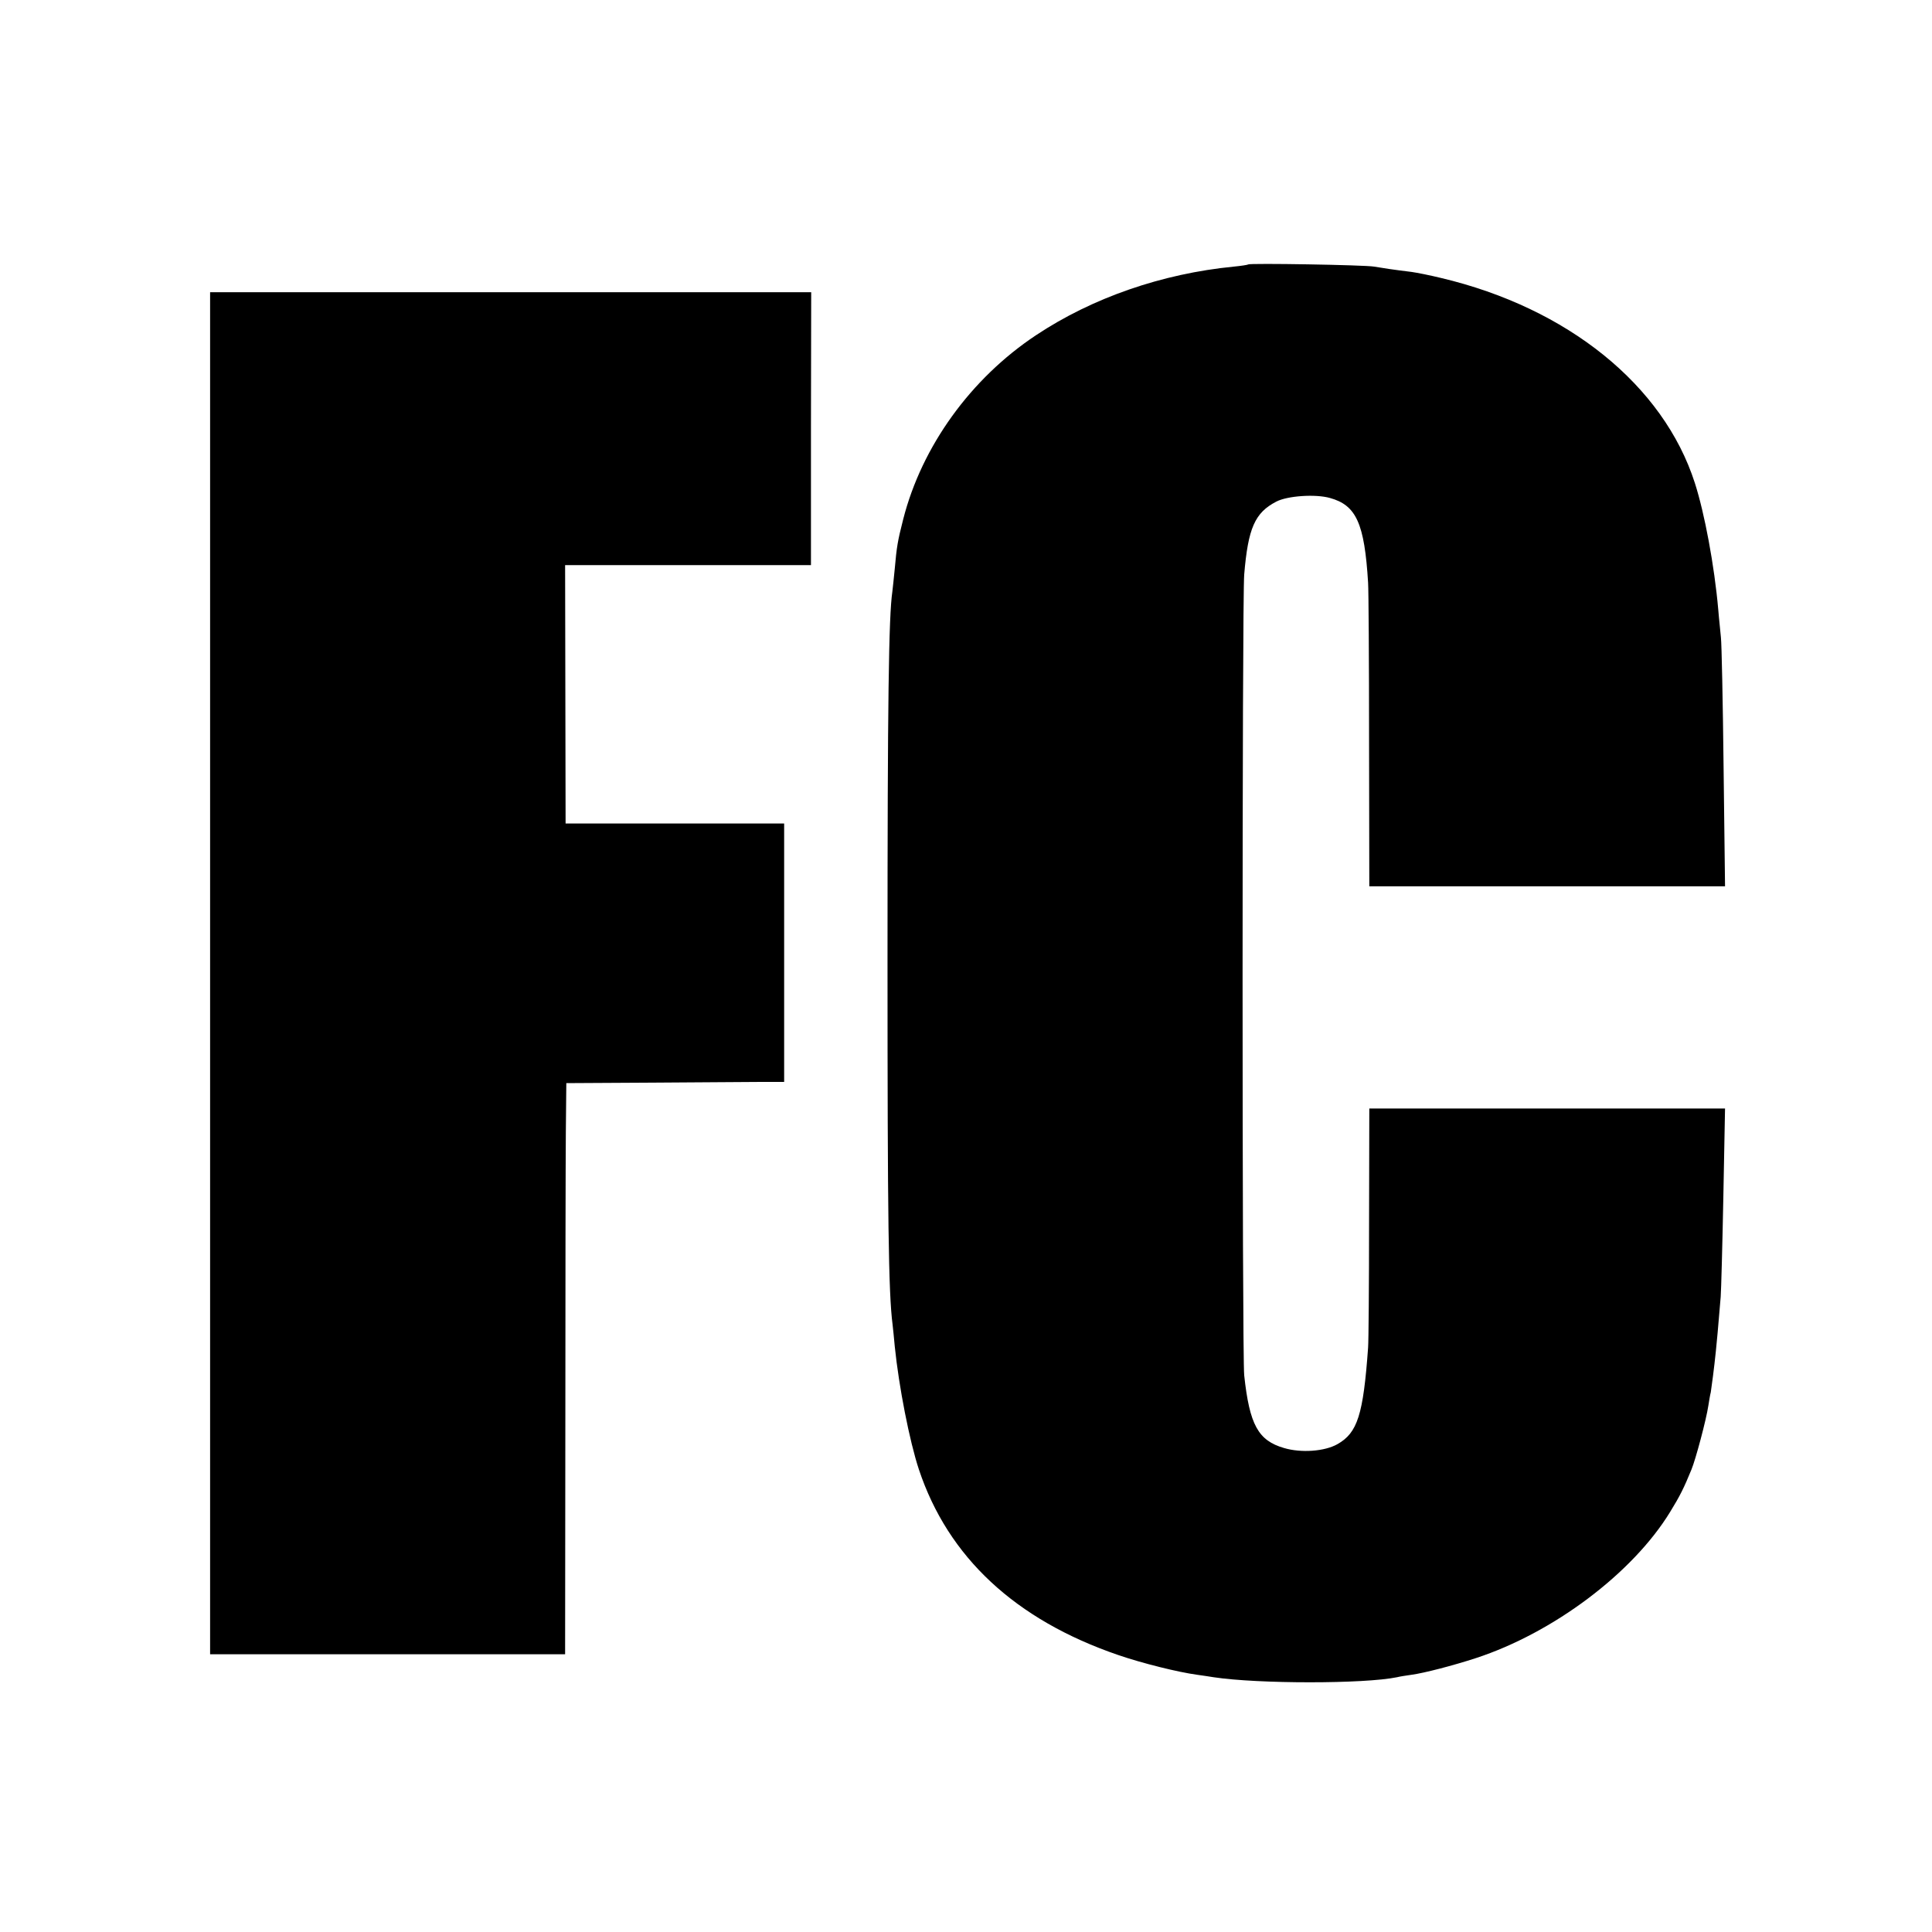
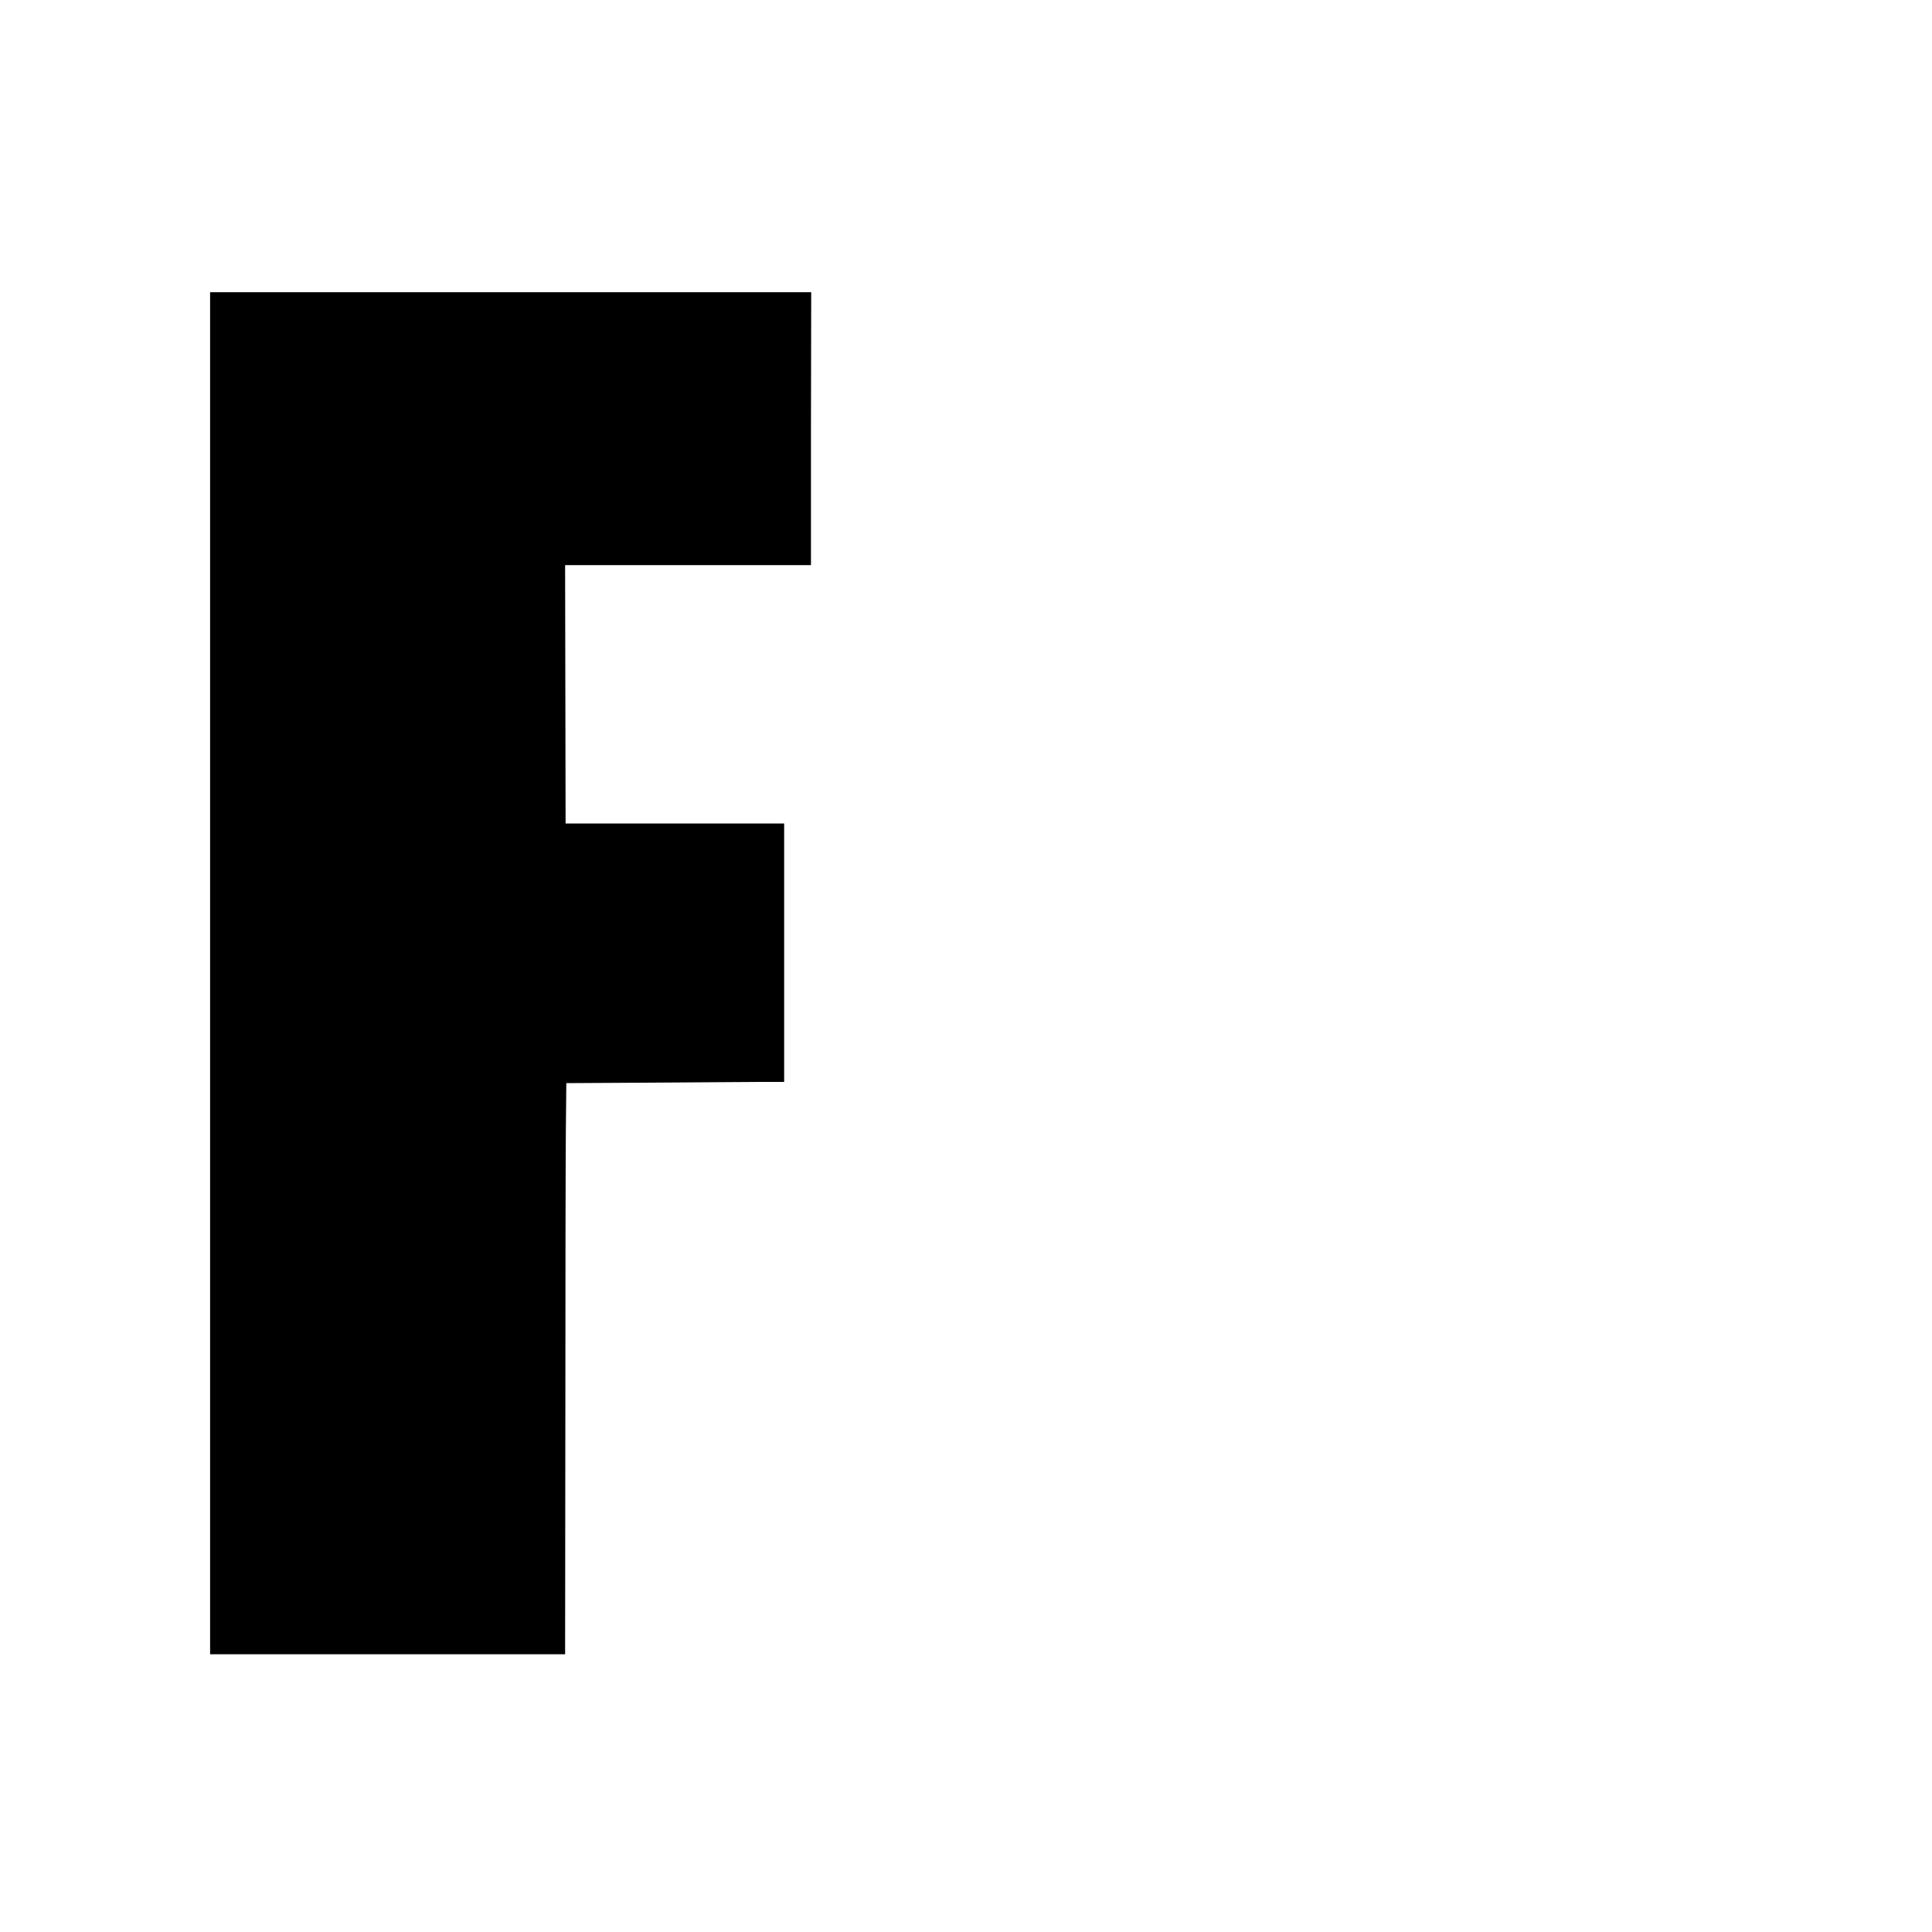
<svg xmlns="http://www.w3.org/2000/svg" version="1.0" width="800pt" height="800pt" viewBox="0 0 800 800" preserveAspectRatio="xMidYMid meet">
  <g transform="translate(0,800) scale(0.1,-0.1)" fill="#000000" stroke="none">
-     <path d="M5168 6905 c-2 -2 -29 -6 -59 -9 -297 -29 -586 -129 -819 -284 -270 -179 -473 -460 -550 -762 -23 -90 -27 -114 -35 -205 -4 -38 -8 -81 -10 -95 -15 -101 -20 -451 -20 -1525 0 -1072 4 -1380 21 -1510 2 -16 6 -57 9 -90 17 -167 61 -392 100 -510 121 -363 399 -622 825 -768 99 -34 247 -71 328 -82 20 -3 51 -7 67 -10 185 -28 624 -28 760 0 11 3 38 7 59 10 53 7 175 39 267 69 321 105 650 352 805 606 40 65 57 99 88 175 17 41 61 205 70 265 3 19 7 44 10 55 3 19 14 101 21 170 3 27 10 103 20 225 2 25 7 210 11 413 l7 367 -737 0 -736 0 -1 -472 c0 -260 -2 -493 -4 -518 -20 -279 -44 -353 -127 -400 -53 -30 -150 -37 -221 -16 -107 31 -143 96 -165 301 -9 82 -9 3208 0 3316 16 192 44 256 133 302 46 24 162 32 222 15 109 -30 143 -105 158 -351 2 -29 4 -323 4 -654 l1 -603 736 0 737 0 -6 493 c-3 270 -8 512 -11 537 -2 25 -8 76 -11 115 -16 183 -57 401 -97 525 -130 405 -527 725 -1051 849 -45 11 -100 22 -122 25 -74 9 -120 16 -155 22 -39 7 -516 15 -522 9z" />
    <path d="M870 3970 l0 -2820 735 0 735 0 1 978 c0 537 1 1069 2 1182 l2 205 355 2 c195 1 398 3 451 3 l96 0 0 535 0 535 -453 0 -452 0 -1 535 -1 535 509 0 509 0 0 565 1 565 -1245 0 -1244 0 0 -2820z" />
  </g>
</svg>